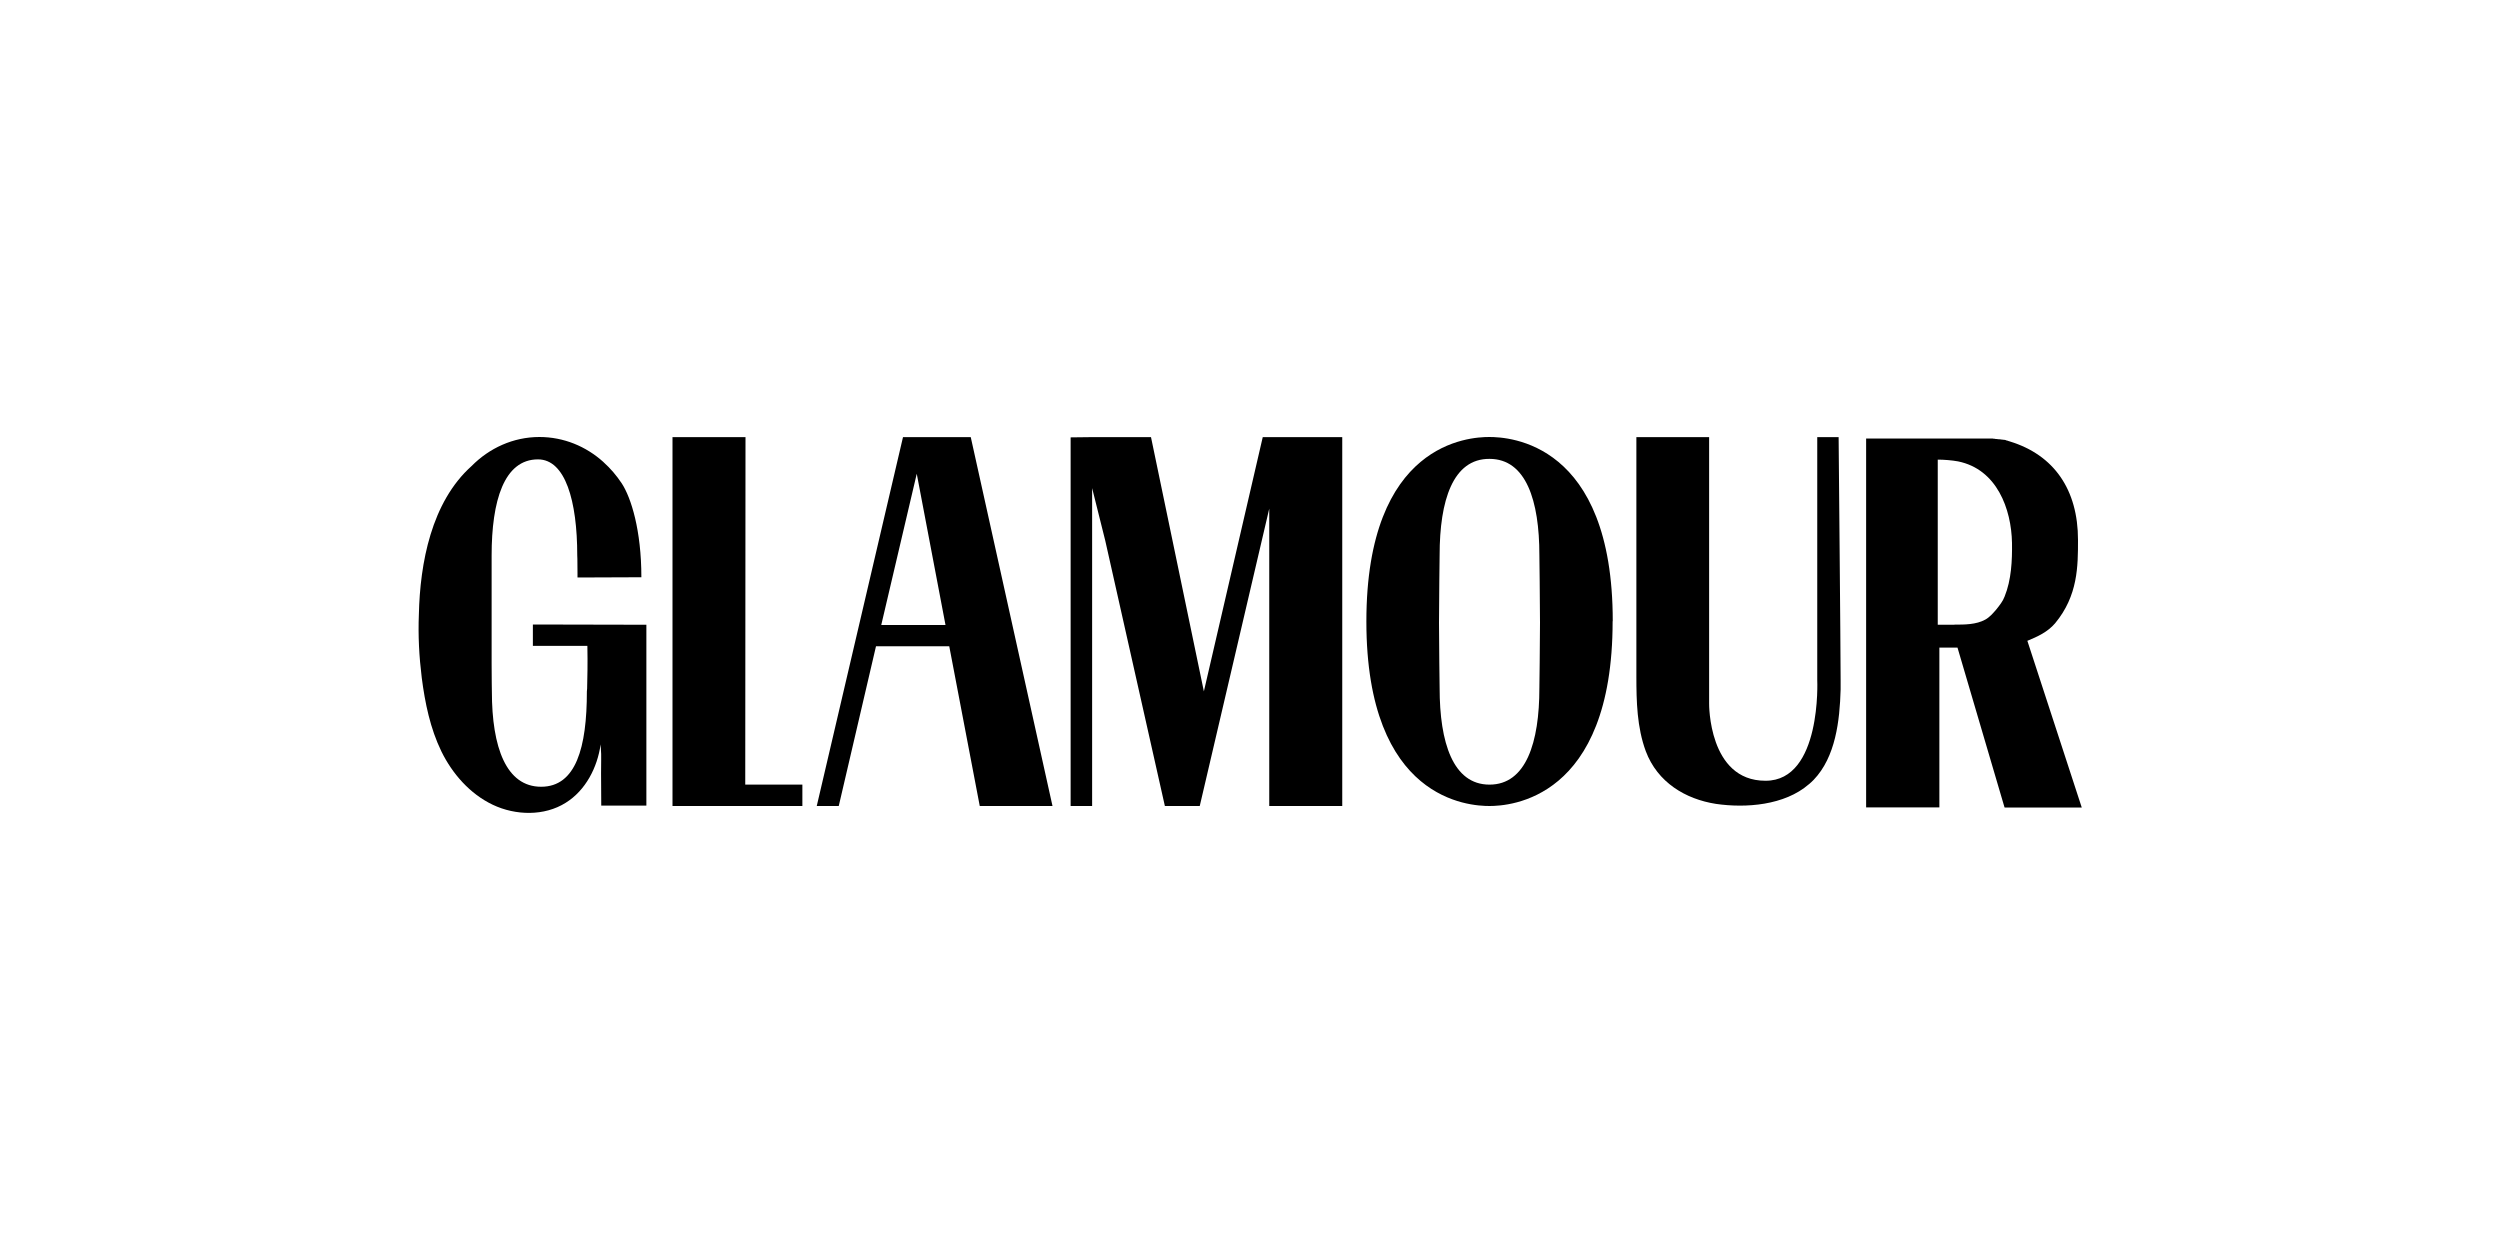
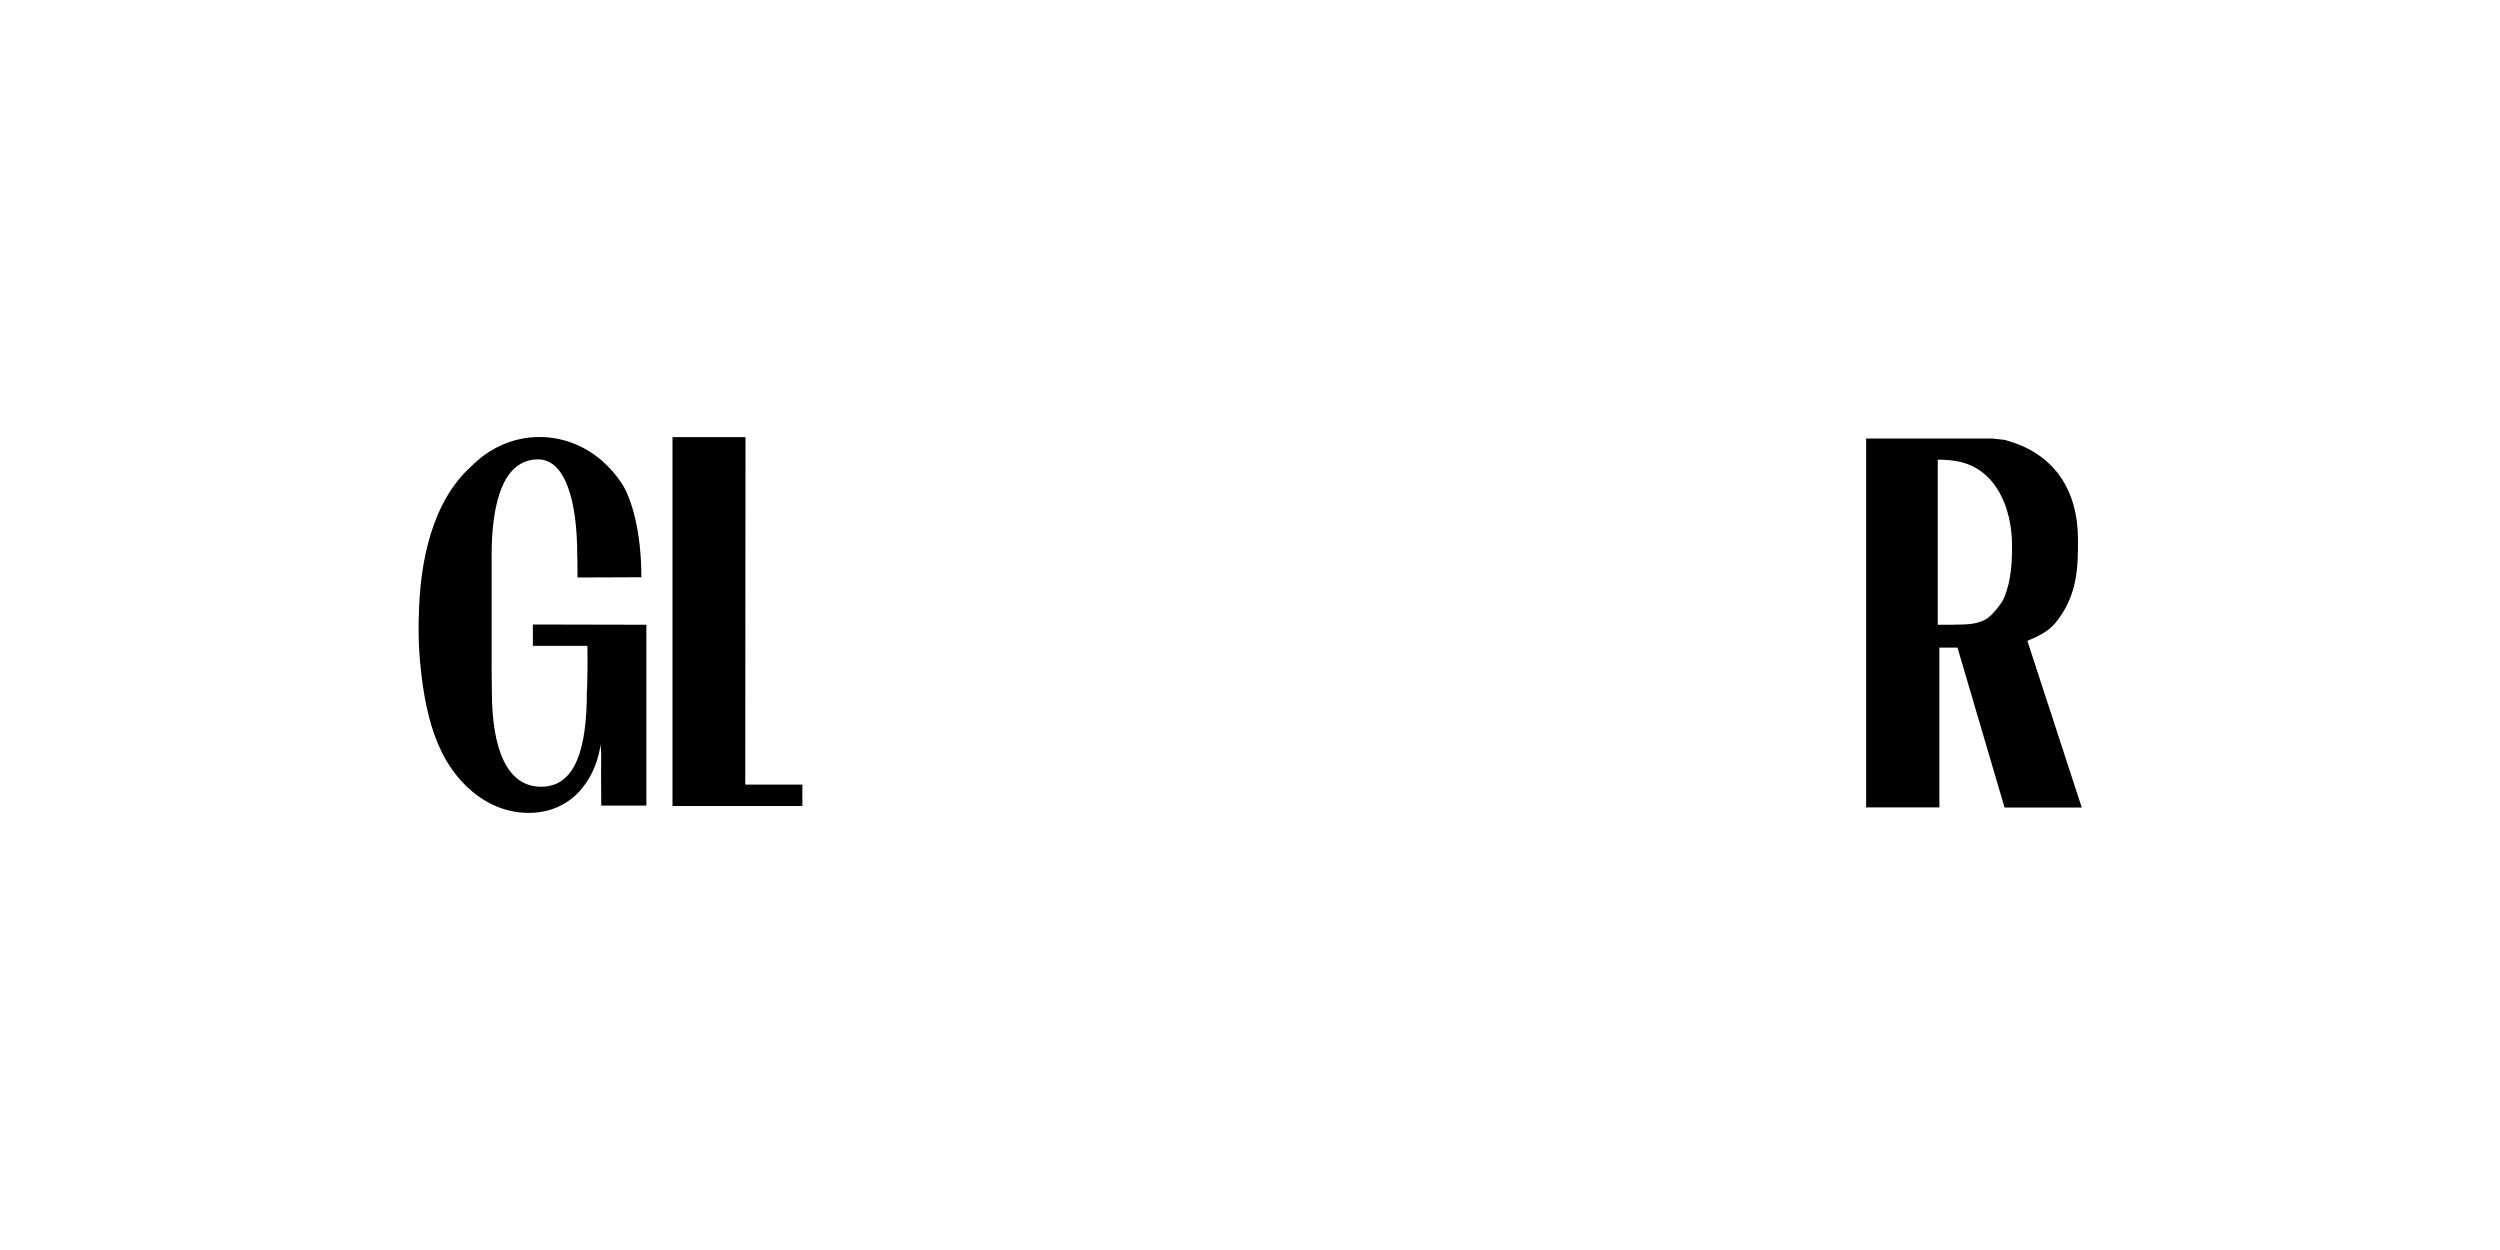
<svg xmlns="http://www.w3.org/2000/svg" viewBox="0 0 200 100" id="Layer_1">
  <polygon points="64.19 62.77 59.62 62.77 59.64 34.97 53.8 34.97 53.8 64.48 59.76 64.48 59.76 64.48 64.19 64.48 64.19 62.77" />
-   <path d="M72.24,34.97l-6.9,29.51h1.76l2.98-12.78h5.86l2.44,12.78h5.82l-6.54-29.51h-5.42M70.5,50l2.84-12.1,2.3,12.1h-5.14Z" />
-   <polyline points="101.02 34.97 96.31 55.31 92.08 34.97 87.37 34.97 87.37 34.97 85.65 34.99 85.65 64.48 87.37 64.48 87.37 39.05 88.42 43.25 93.19 64.48 95.7 64.48 95.98 64.48 101.54 40.69 101.54 64.48 107.38 64.48 107.38 34.97 101.02 34.97" />
-   <path d="M115.17,44.4s-.05,3.87-.05,5.42.05,5.23.05,5.23c0,4.34,1.06,7.72,3.99,7.72s3.99-3.38,3.99-7.72c0,0,.05-3.68.05-5.23s-.05-5.42-.05-5.42c0-4.34-1.06-7.69-3.99-7.69-2.93-.02-3.99,3.33-3.99,7.69M129.01,49.7c0,14.31-8.28,14.78-9.85,14.78s-9.85-.42-9.85-14.76,8.26-14.76,9.83-14.76,9.88.4,9.88,14.73" />
-   <path d="M141.25,62.46c4.5,0,4.13-8.07,4.13-8.07v-19.42h1.71c0,.16.16,17.22.16,19.42v.77c-.07,2.49-.4,5.4-2.16,7.23-.12.12-.23.23-.38.35-1.95,1.69-5.04,1.92-7.44,1.57-2.42-.38-4.67-1.71-5.61-4.22-.7-1.9-.75-3.96-.75-5.98v-19.14h5.82v21.32s-.07,6.17,4.5,6.17Z" />
  <path d="M162.18,51.27c.84-.35,1.62-.7,2.23-1.41,1.83-2.21,1.83-4.57,1.83-6.66,0-4.03-1.92-6.8-5.44-7.88-.05-.02-.09-.02-.16-.05t-.05-.02h-.02s-.09-.02-.14-.05h0s-.09-.02-.16-.02h-.02s-.09-.02-.16-.02h0s-.09-.02-.16-.02h-.05s-.12-.02-.16-.02h-.02s-.09,0-.14-.02h-.02s-.09,0-.14-.02h-10.11v29.51h5.86v-12.78h1.45l3.75,12.74.02.05h6.17l-4.34-13.3ZM156.36,49.98h-1.34c0-1.67,0-13.23,0-13.21.49,0,1.13.05,1.62.14,3.12.63,4.27,3.82,4.32,6.52.02,1.41-.05,2.96-.59,4.29-.14.38-.4.7-.66,1.03-.26.3-.54.63-.89.82-.73.4-1.64.4-2.46.4" />
  <path d="M49.74,38.67c.75,1.15,1.57,3.75,1.57,7.51-1.43,0-3.87.02-5.11.02v-.33c0-1.2-.02-1.43-.02-1.43,0-4.39-.96-7.69-3.14-7.69-2.72,0-3.71,3.31-3.71,7.69v8.63c0,1.22.02,2.25.02,2.25,0,4.48,1.15,7.62,3.94,7.62s3.66-3.14,3.66-7.62l.02-.23c.02-1.03.05-1.88.02-3.42h-4.36v-1.71c3.03,0,6.05.02,9.08.02v14.47h-3.61c-.05-4.9.05-3.26-.05-4.9-.26,1.85-1.2,3.68-2.79,4.67-1.71,1.08-4.01,1.03-5.84.16s-3.24-2.49-4.11-4.27c-.89-1.83-1.31-3.87-1.57-5.89-.21-1.69-.3-3.38-.23-5.07.09-4.08.99-8.98,4.22-11.87,1.41-1.43,3.33-2.32,5.42-2.32,1.95,0,3.73.75,5.11,1.99,0,0,.02.02.05.05.52.47.99,1.01,1.43,1.67Z" />
</svg>